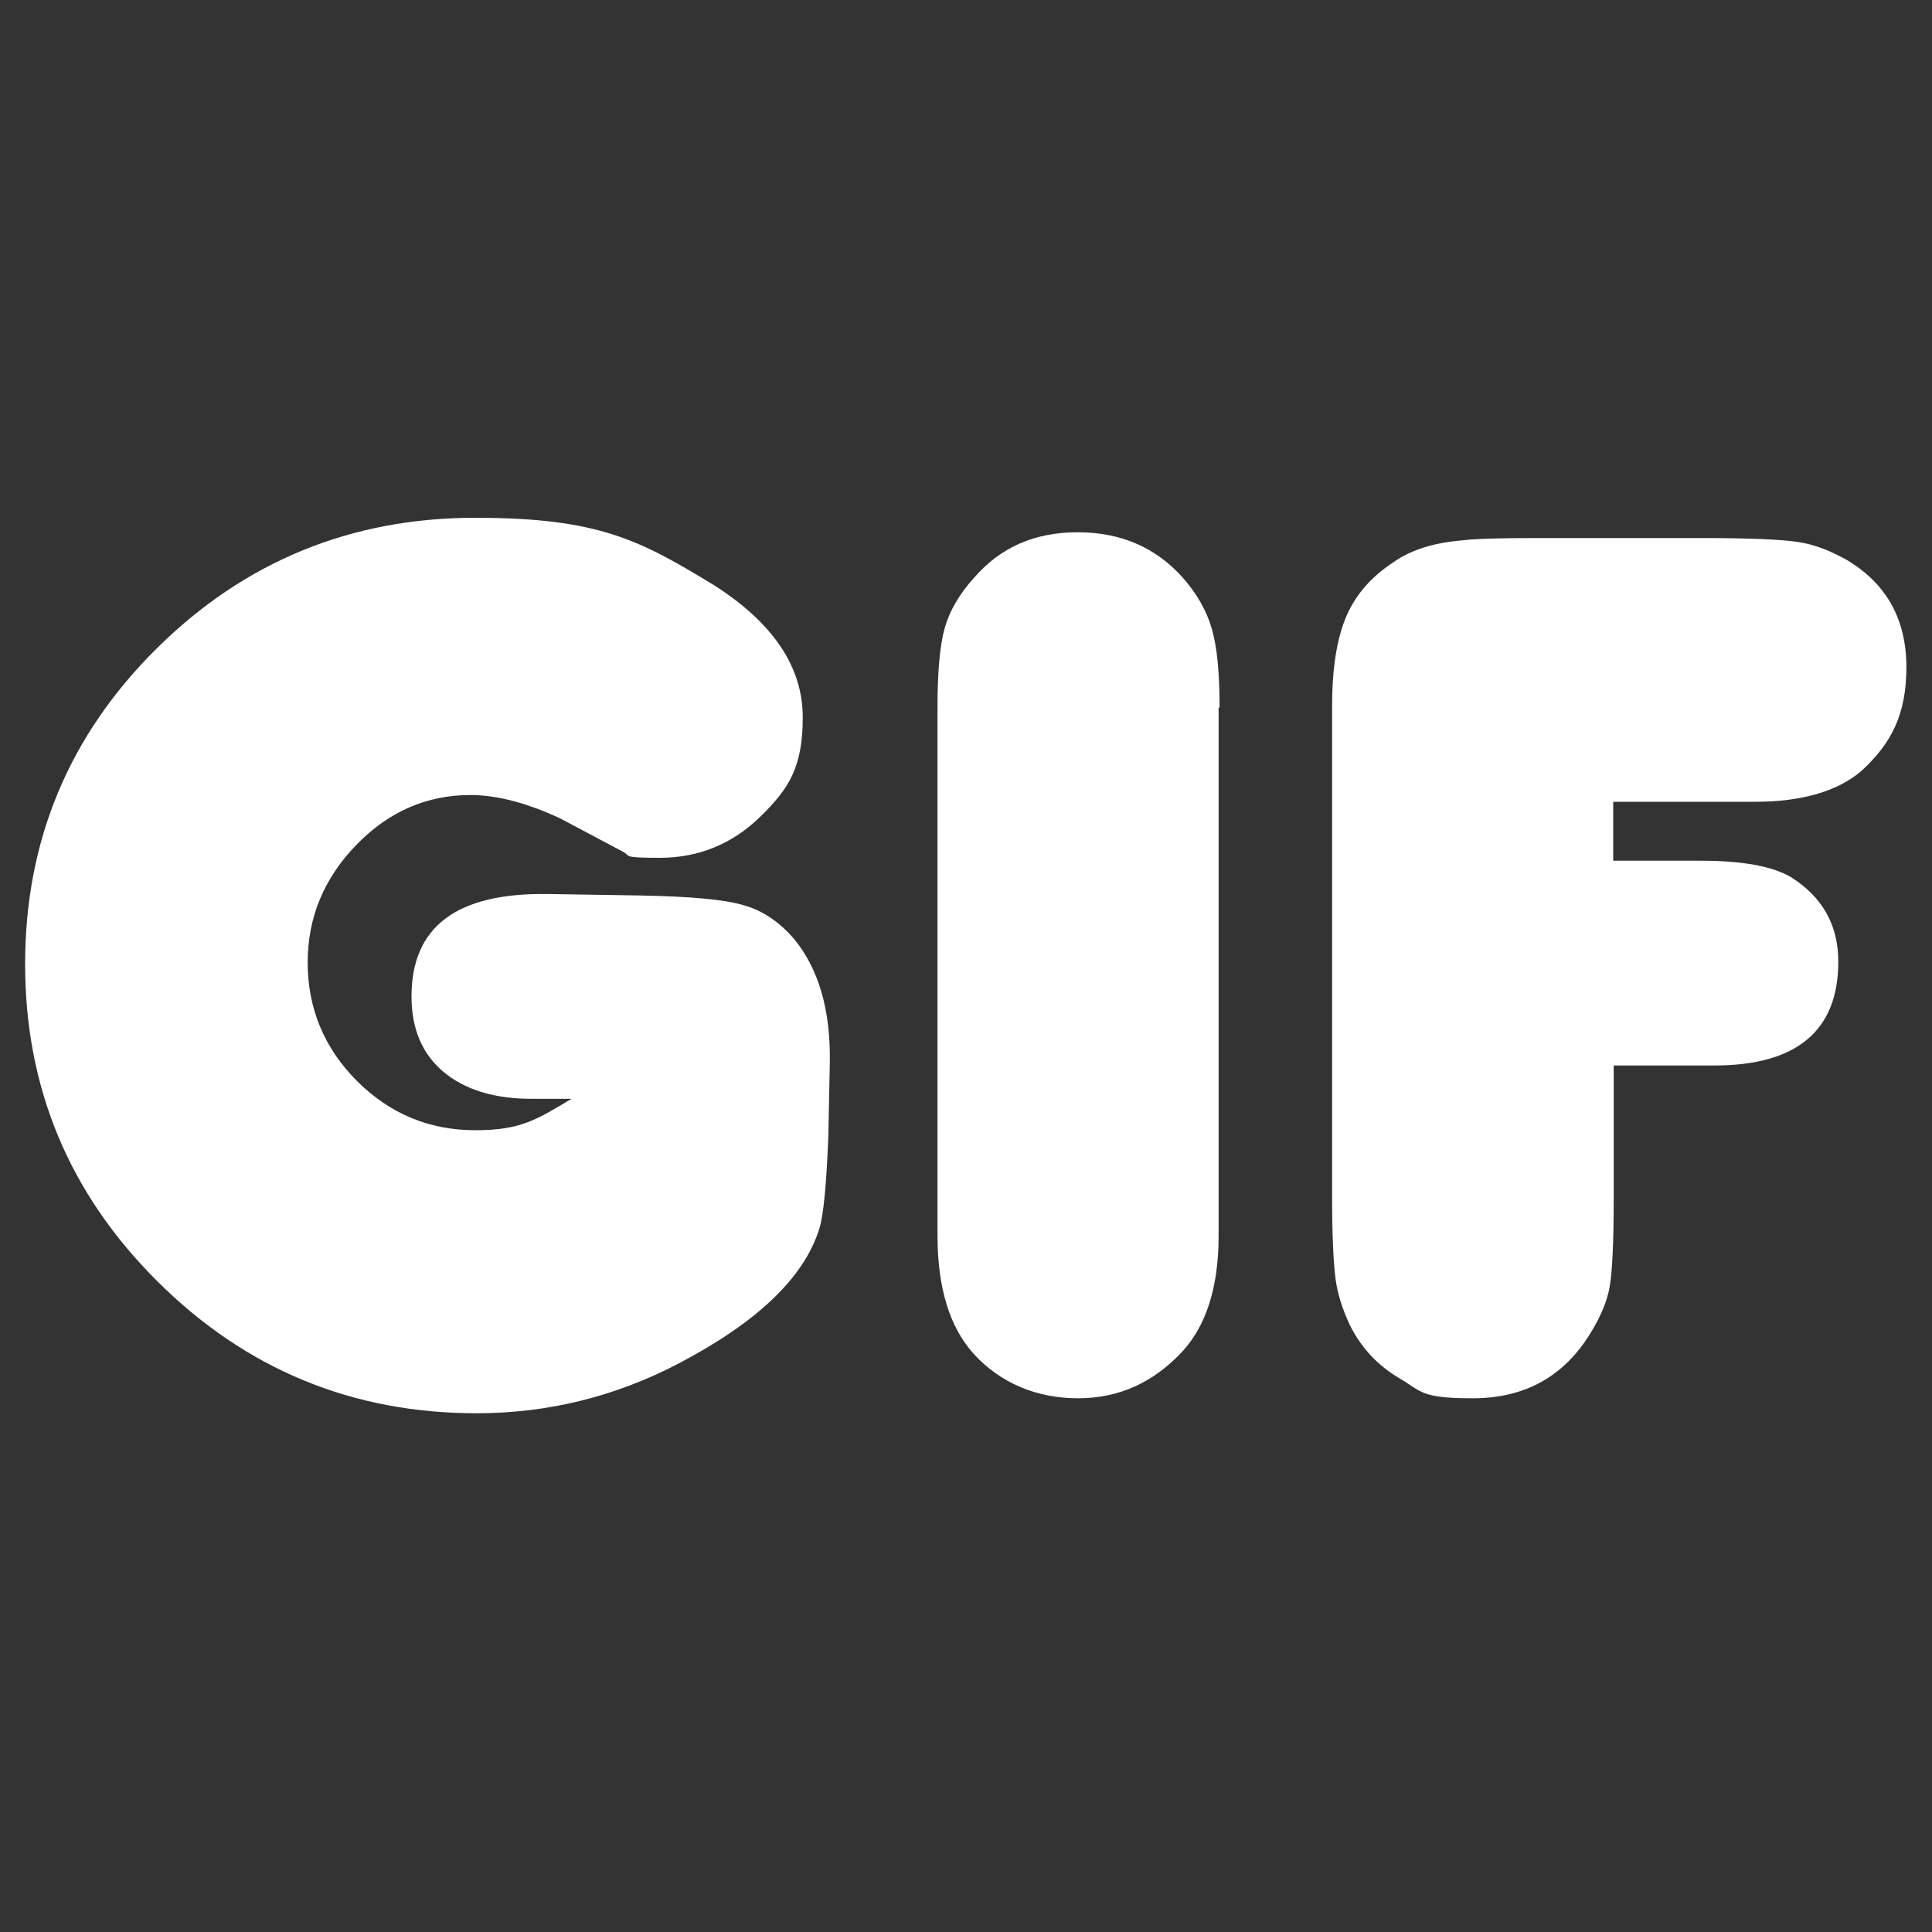
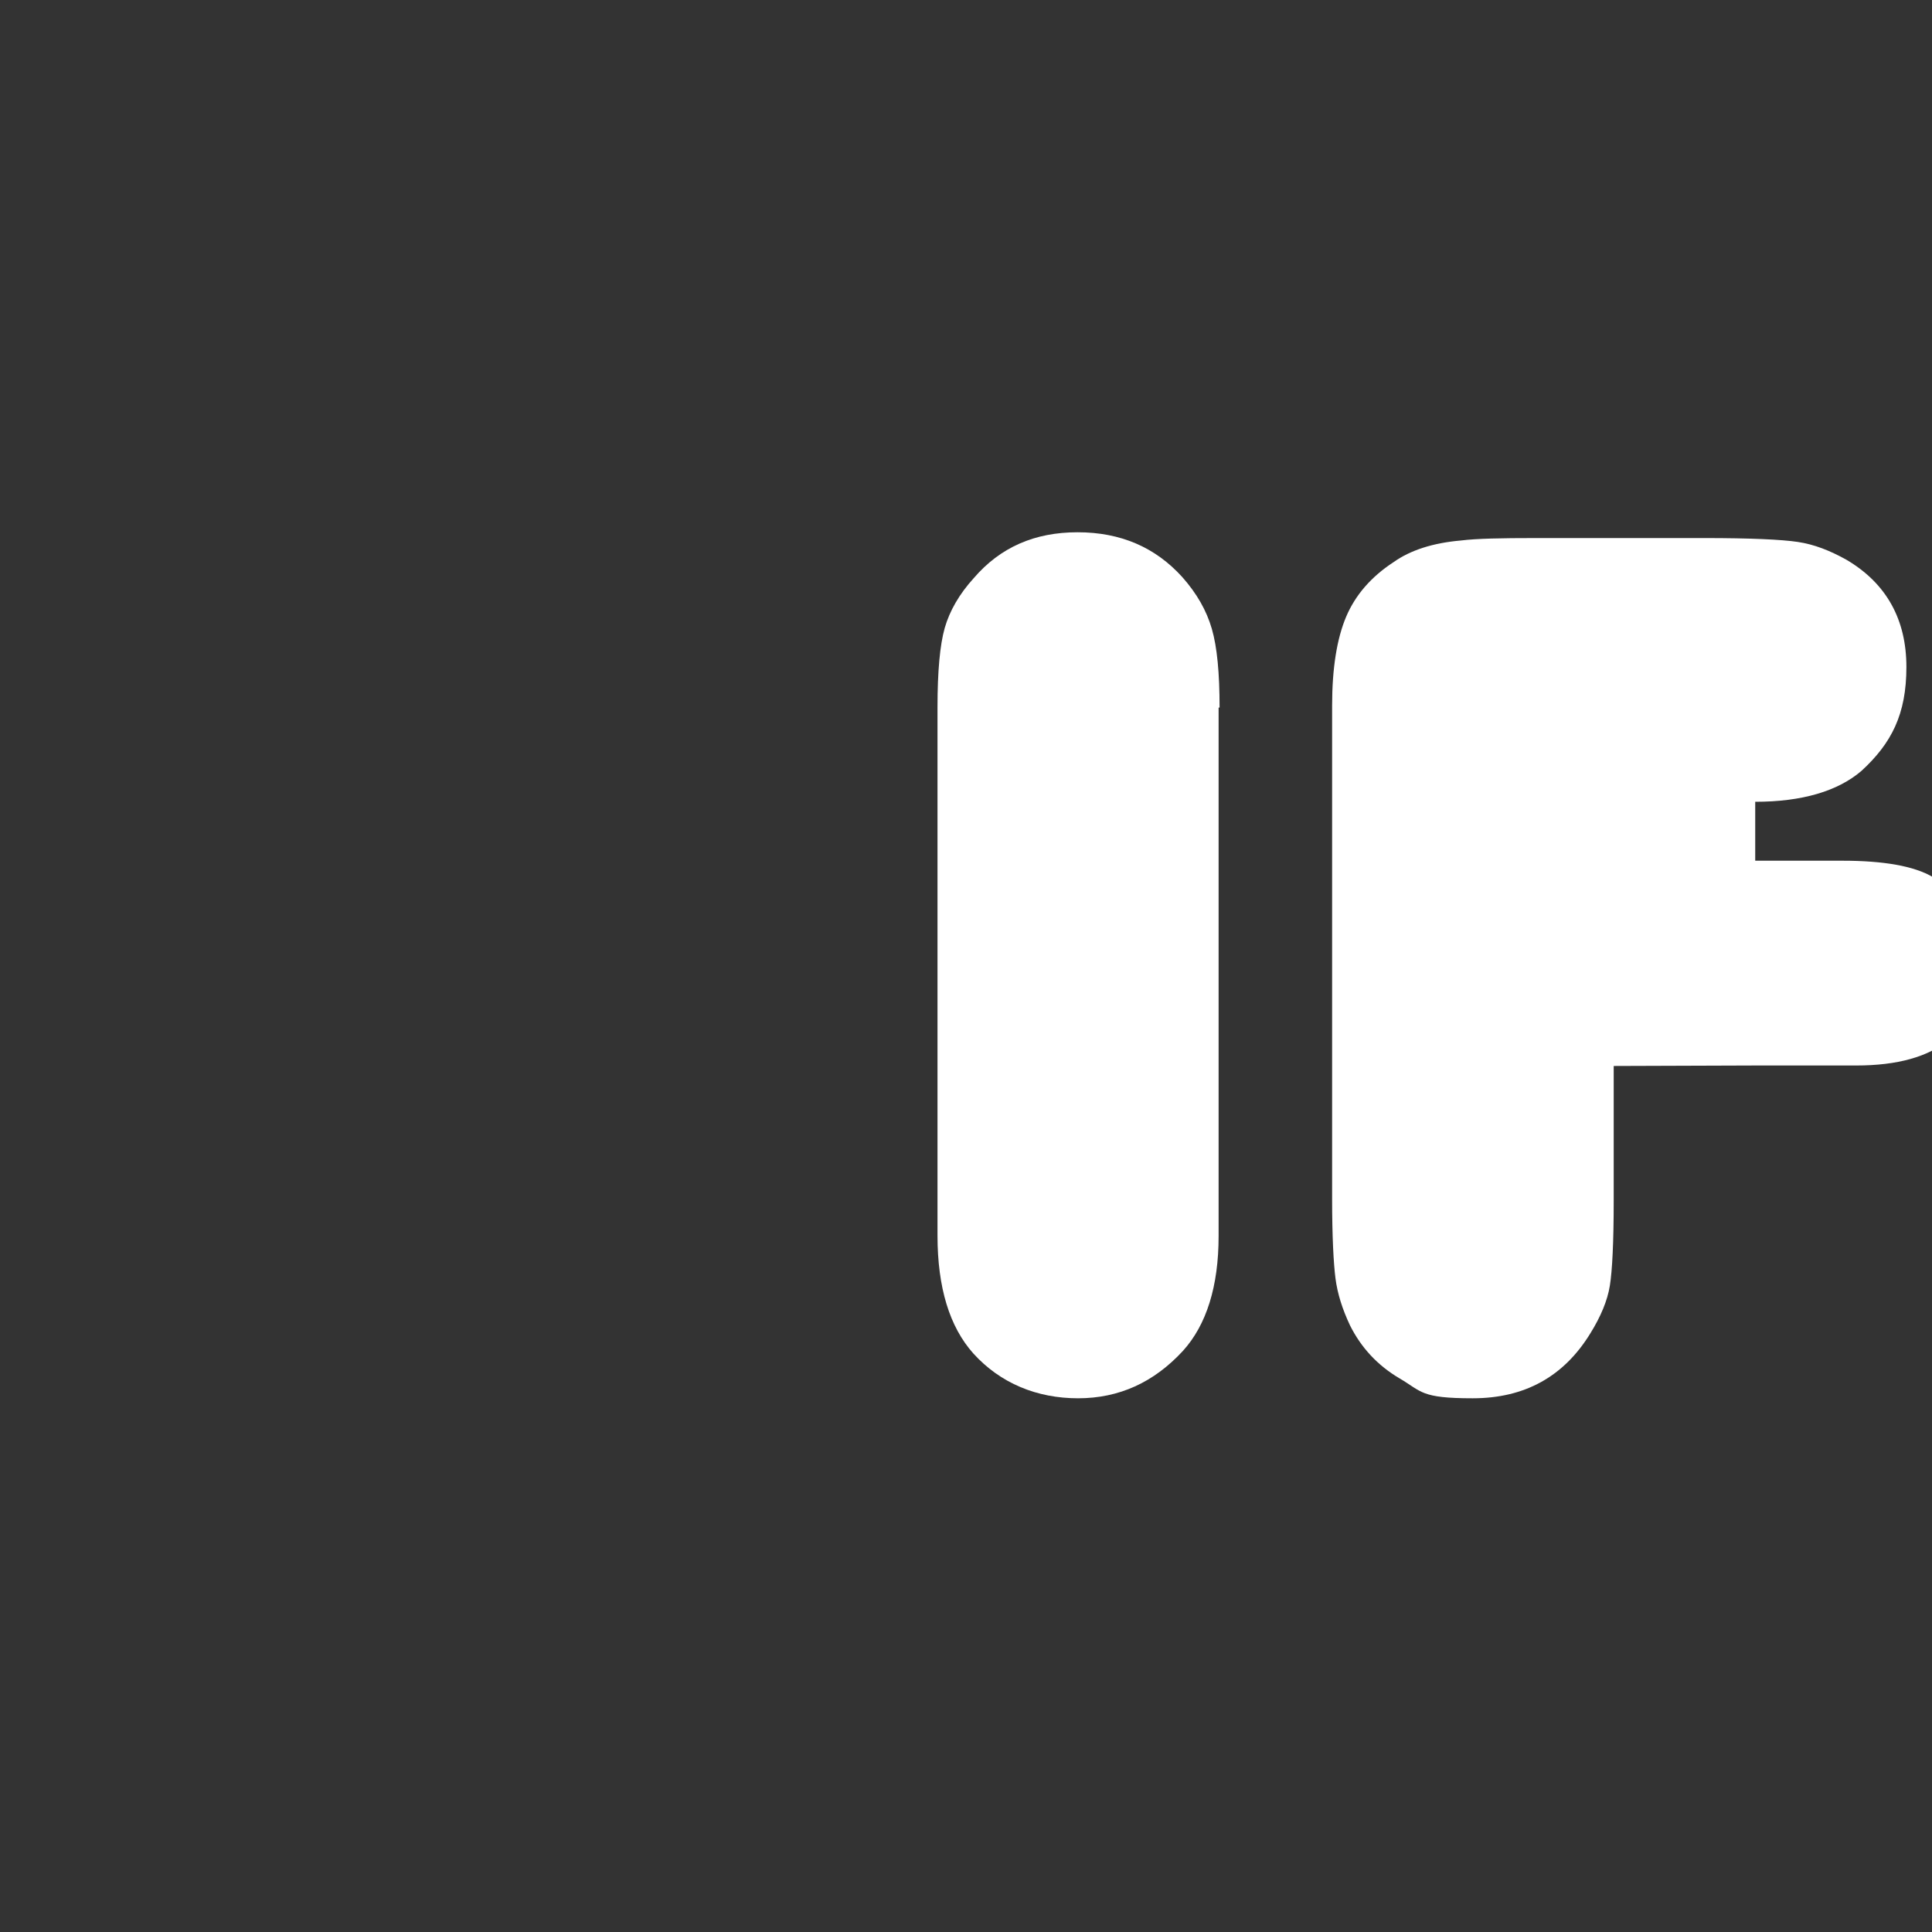
<svg xmlns="http://www.w3.org/2000/svg" id="Layer_1" data-name="Layer 1" version="1.1" viewBox="0 0 400 400">
  <rect x="0" y="0" width="400" height="400" fill="#333333" stroke="none" />
  <defs>
    <style>
      .cls-1 {
        fill: #fff;
        stroke-width: 0px;
      }
    </style>
  </defs>
-   <path class="cls-1" d="M118.6,227.5h-8.5c-7.8,0-13.9-1.9-18.3-5.6-4.4-3.7-6.6-8.9-6.6-15.6,0-14.5,9.4-21.5,28.3-21.2l19.1.3c10.2.2,17.3.8,21.3,2,4,1.1,7.5,3.5,10.5,7,5.1,6.2,7.6,14.7,7.4,25.7l-.3,15.1c-.4,10.1-1,16.5-1.9,19.3-3.2,10.1-12.9,19.3-29.1,27.8-13.2,6.9-27.2,10.3-41.8,10.3-25.8,0-47.8-9.1-66.1-27.3-18.3-18.2-27.4-40.1-27.4-65.7s9.1-47.4,27.3-65.4c18.2-18,40.2-27,65.9-27s34.2,4.7,49.5,14c12.2,7.8,18.3,16.9,18.3,27.3s-2.9,14.8-8.7,20.5c-5.8,5.7-12.8,8.6-20.9,8.6s-5.9-.4-7.7-1.3l-13-6.9c-6.9-3.2-13.1-4.8-18.5-4.8-9,0-16.9,3.4-23.6,10.3-6.7,6.9-10.1,15-10.1,24.4s3.4,17.7,10.2,24.5c6.8,6.8,15,10.2,24.5,10.2s12.7-2.2,20.1-6.6Z" />
  <path class="cls-1" d="M252.3,146.5v109.4c0,10.4-2.5,18.4-7.4,23.8-6,6.5-13.2,9.8-21.7,9.8s-16.1-3.1-21.7-9.3c-4.9-5.5-7.4-13.6-7.4-24.4v-109.4c0-7.4.5-12.9,1.5-16.4,1-3.5,3-7,6-10.3,5.5-6.4,12.6-9.5,21.5-9.5s16.1,3.1,21.7,9.3c3,3.4,5,6.9,6.1,10.7,1.1,3.8,1.6,9.2,1.6,16.3Z" />
-   <path class="cls-1" d="M334.1,220.7v27.8c0,8.7-.3,14.6-.8,17.7s-1.9,6.4-4,9.8c-5.5,9-13.6,13.5-24.4,13.5s-10.5-1.4-15.1-4.1c-4.6-2.7-8-6.4-10.3-11-1.6-3.4-2.6-6.6-3-9.7-.4-3.1-.7-8.6-.7-16.6v-102c0-7.8,1-13.9,2.9-18.4,1.9-4.5,5.2-8.3,9.8-11.3,3.5-2.5,8.2-4,14-4.5,3.2-.4,8.3-.5,15.4-.5h35c9.5,0,16,.3,19.3.8,3.4.5,6.7,1.8,10.1,3.7,8.3,4.9,12.4,12.4,12.4,22.2s-3.1,15.8-9.3,21.5c-4.9,4.2-12.3,6.4-22,6.4h-29.4v12.2h18c8.6,0,14.9,1.1,18.8,3.4,6.5,4.1,9.8,9.9,9.8,17.5,0,14.3-8.6,21.5-25.7,21.5h-20.9Z" />
+   <path class="cls-1" d="M334.1,220.7v27.8c0,8.7-.3,14.6-.8,17.7s-1.9,6.4-4,9.8c-5.5,9-13.6,13.5-24.4,13.5s-10.5-1.4-15.1-4.1c-4.6-2.7-8-6.4-10.3-11-1.6-3.4-2.6-6.6-3-9.7-.4-3.1-.7-8.6-.7-16.6v-102c0-7.8,1-13.9,2.9-18.4,1.9-4.5,5.2-8.3,9.8-11.3,3.5-2.5,8.2-4,14-4.5,3.2-.4,8.3-.5,15.4-.5h35c9.5,0,16,.3,19.3.8,3.4.5,6.7,1.8,10.1,3.7,8.3,4.9,12.4,12.4,12.4,22.2s-3.1,15.8-9.3,21.5c-4.9,4.2-12.3,6.4-22,6.4v12.2h18c8.6,0,14.9,1.1,18.8,3.4,6.5,4.1,9.8,9.9,9.8,17.5,0,14.3-8.6,21.5-25.7,21.5h-20.9Z" />
</svg>